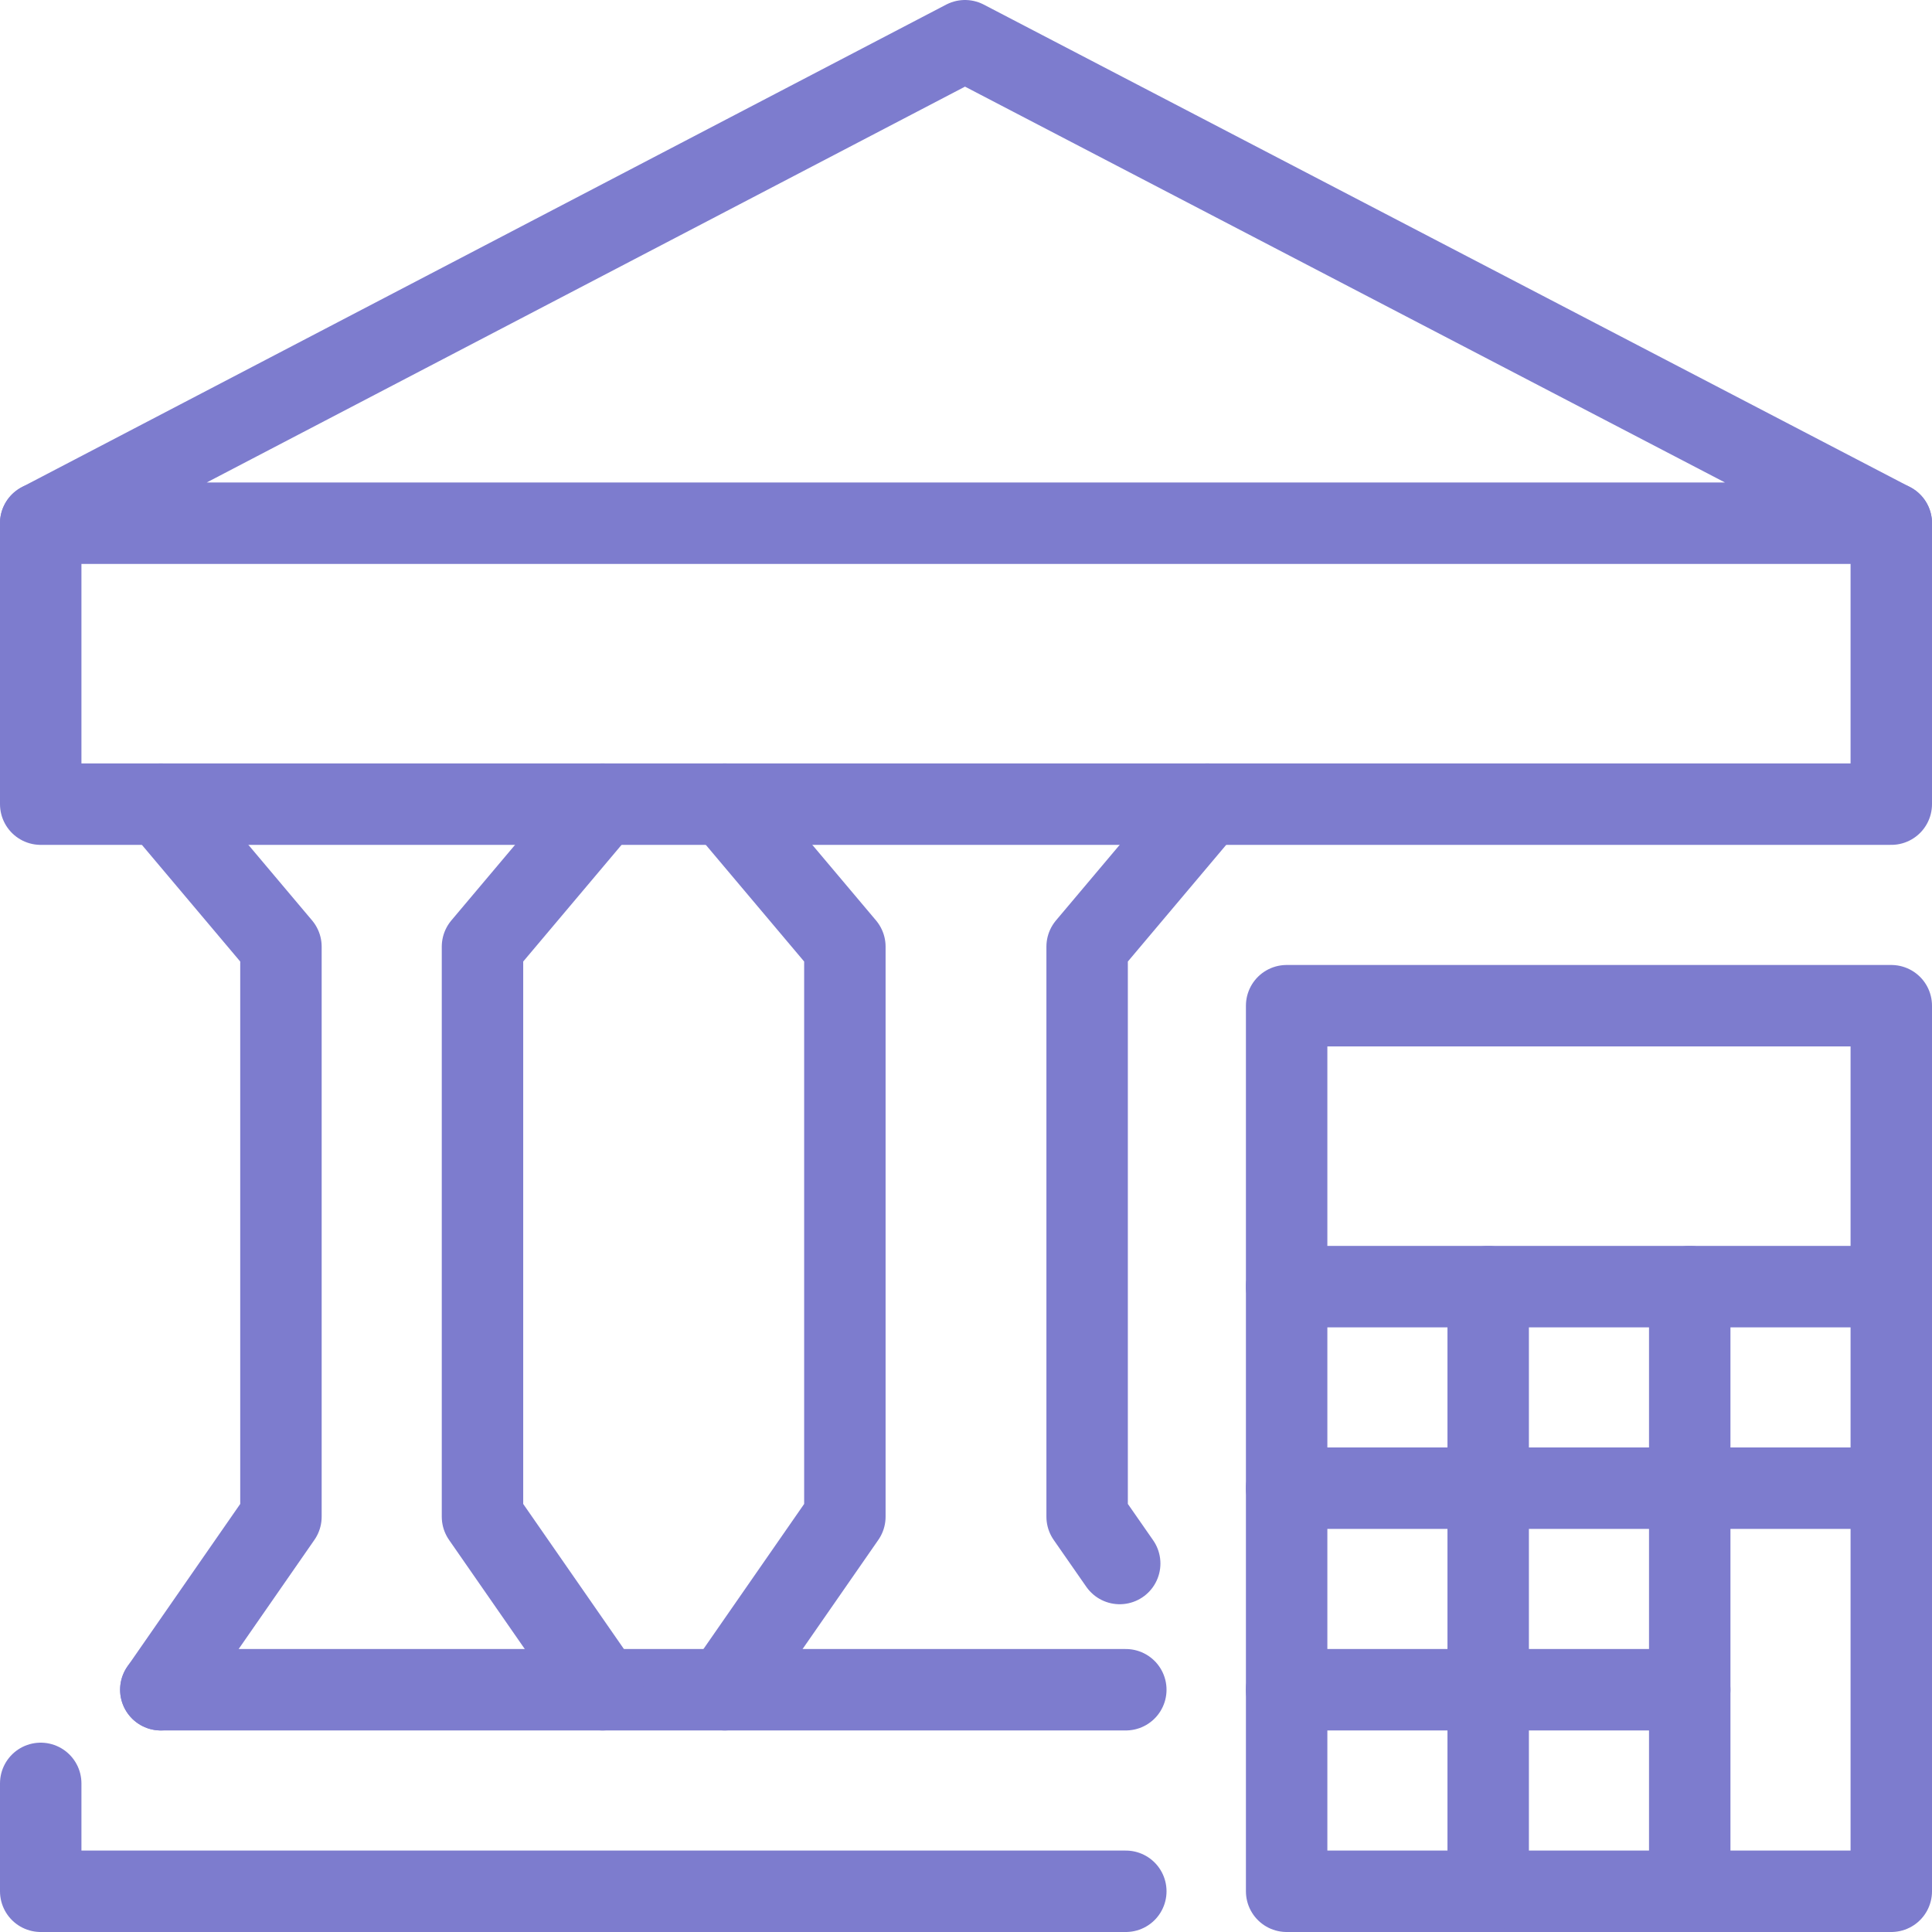
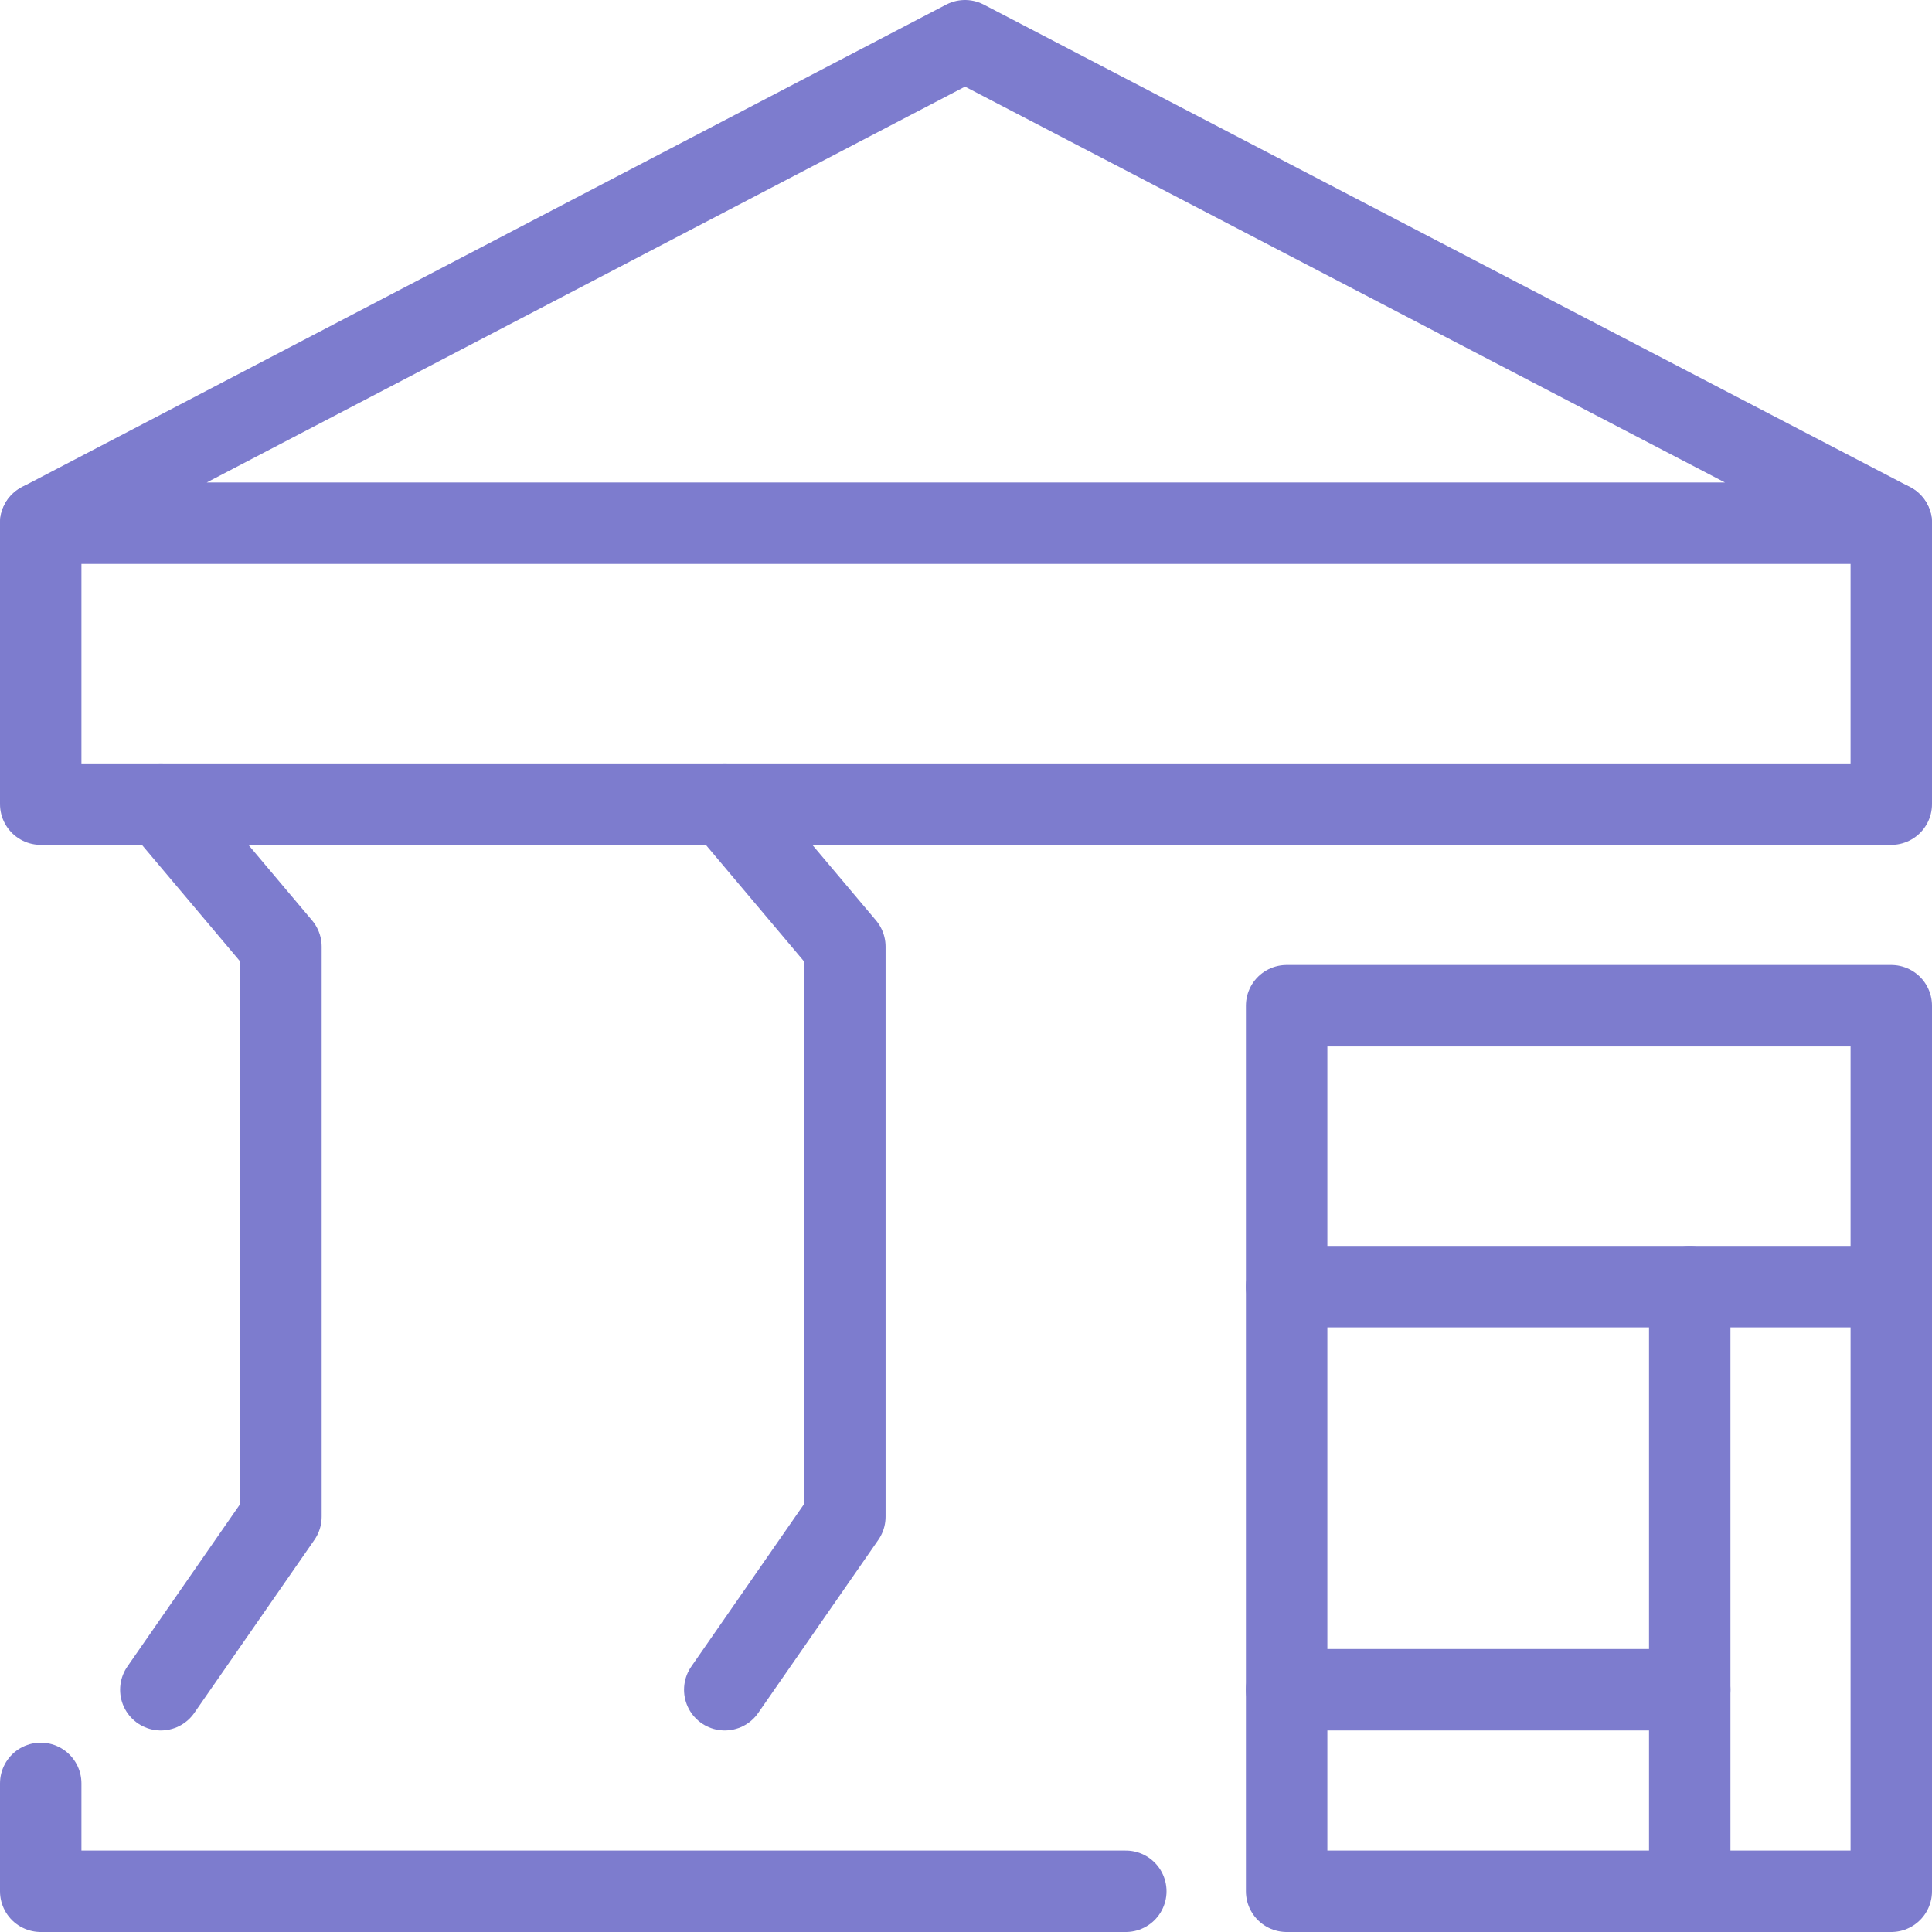
<svg xmlns="http://www.w3.org/2000/svg" id="a" version="1.1" viewBox="0 0 94.9 94.9">
  <defs>
    <style>
      .cls-1 {
        fill: none;
        stroke: #7d7cce;
        stroke-linecap: round;
        stroke-linejoin: round;
        stroke-width: 4px;
      }
    </style>
  </defs>
  <rect class="cls-1" x="63.2" y="49.4" width="29.7" height="43.5" />
  <line class="cls-1" x1="63.2" y1="63.2" x2="92.9" y2="63.2" />
  <line class="cls-1" x1="83" y1="63.2" x2="83" y2="92.9" />
-   <polyline class="cls-1" points="92.9 73.1 83 73.1 63.2 73.1" />
  <line class="cls-1" x1="83" y1="83" x2="63.2" y2="83" />
-   <line class="cls-1" x1="73.1" y1="63.2" x2="73.1" y2="92.9" />
  <polygon class="cls-1" points="92.9 25.7 47.4 2 2 25.7 92.9 25.7" />
  <polyline class="cls-1" points="2 25.7 2 39.5 92.9 39.5 92.9 25.7" />
-   <line class="cls-1" x1="7.9" y1="83" x2="55.3" y2="83" />
  <polyline class="cls-1" points="2 87.6 2 92.9 55.3 92.9" />
-   <polyline class="cls-1" points="29.6 39.5 23.7 46.5 23.7 74.5 29.6 83" />
  <polyline class="cls-1" points="7.9 83 13.8 74.5 13.8 46.5 7.9 39.5" />
-   <polyline class="cls-1" points="59.3 39.5 53.4 46.5 53.4 74.5 55 76.8" />
  <polyline class="cls-1" points="35.6 83 41.5 74.5 41.5 46.5 35.6 39.5" />
</svg>